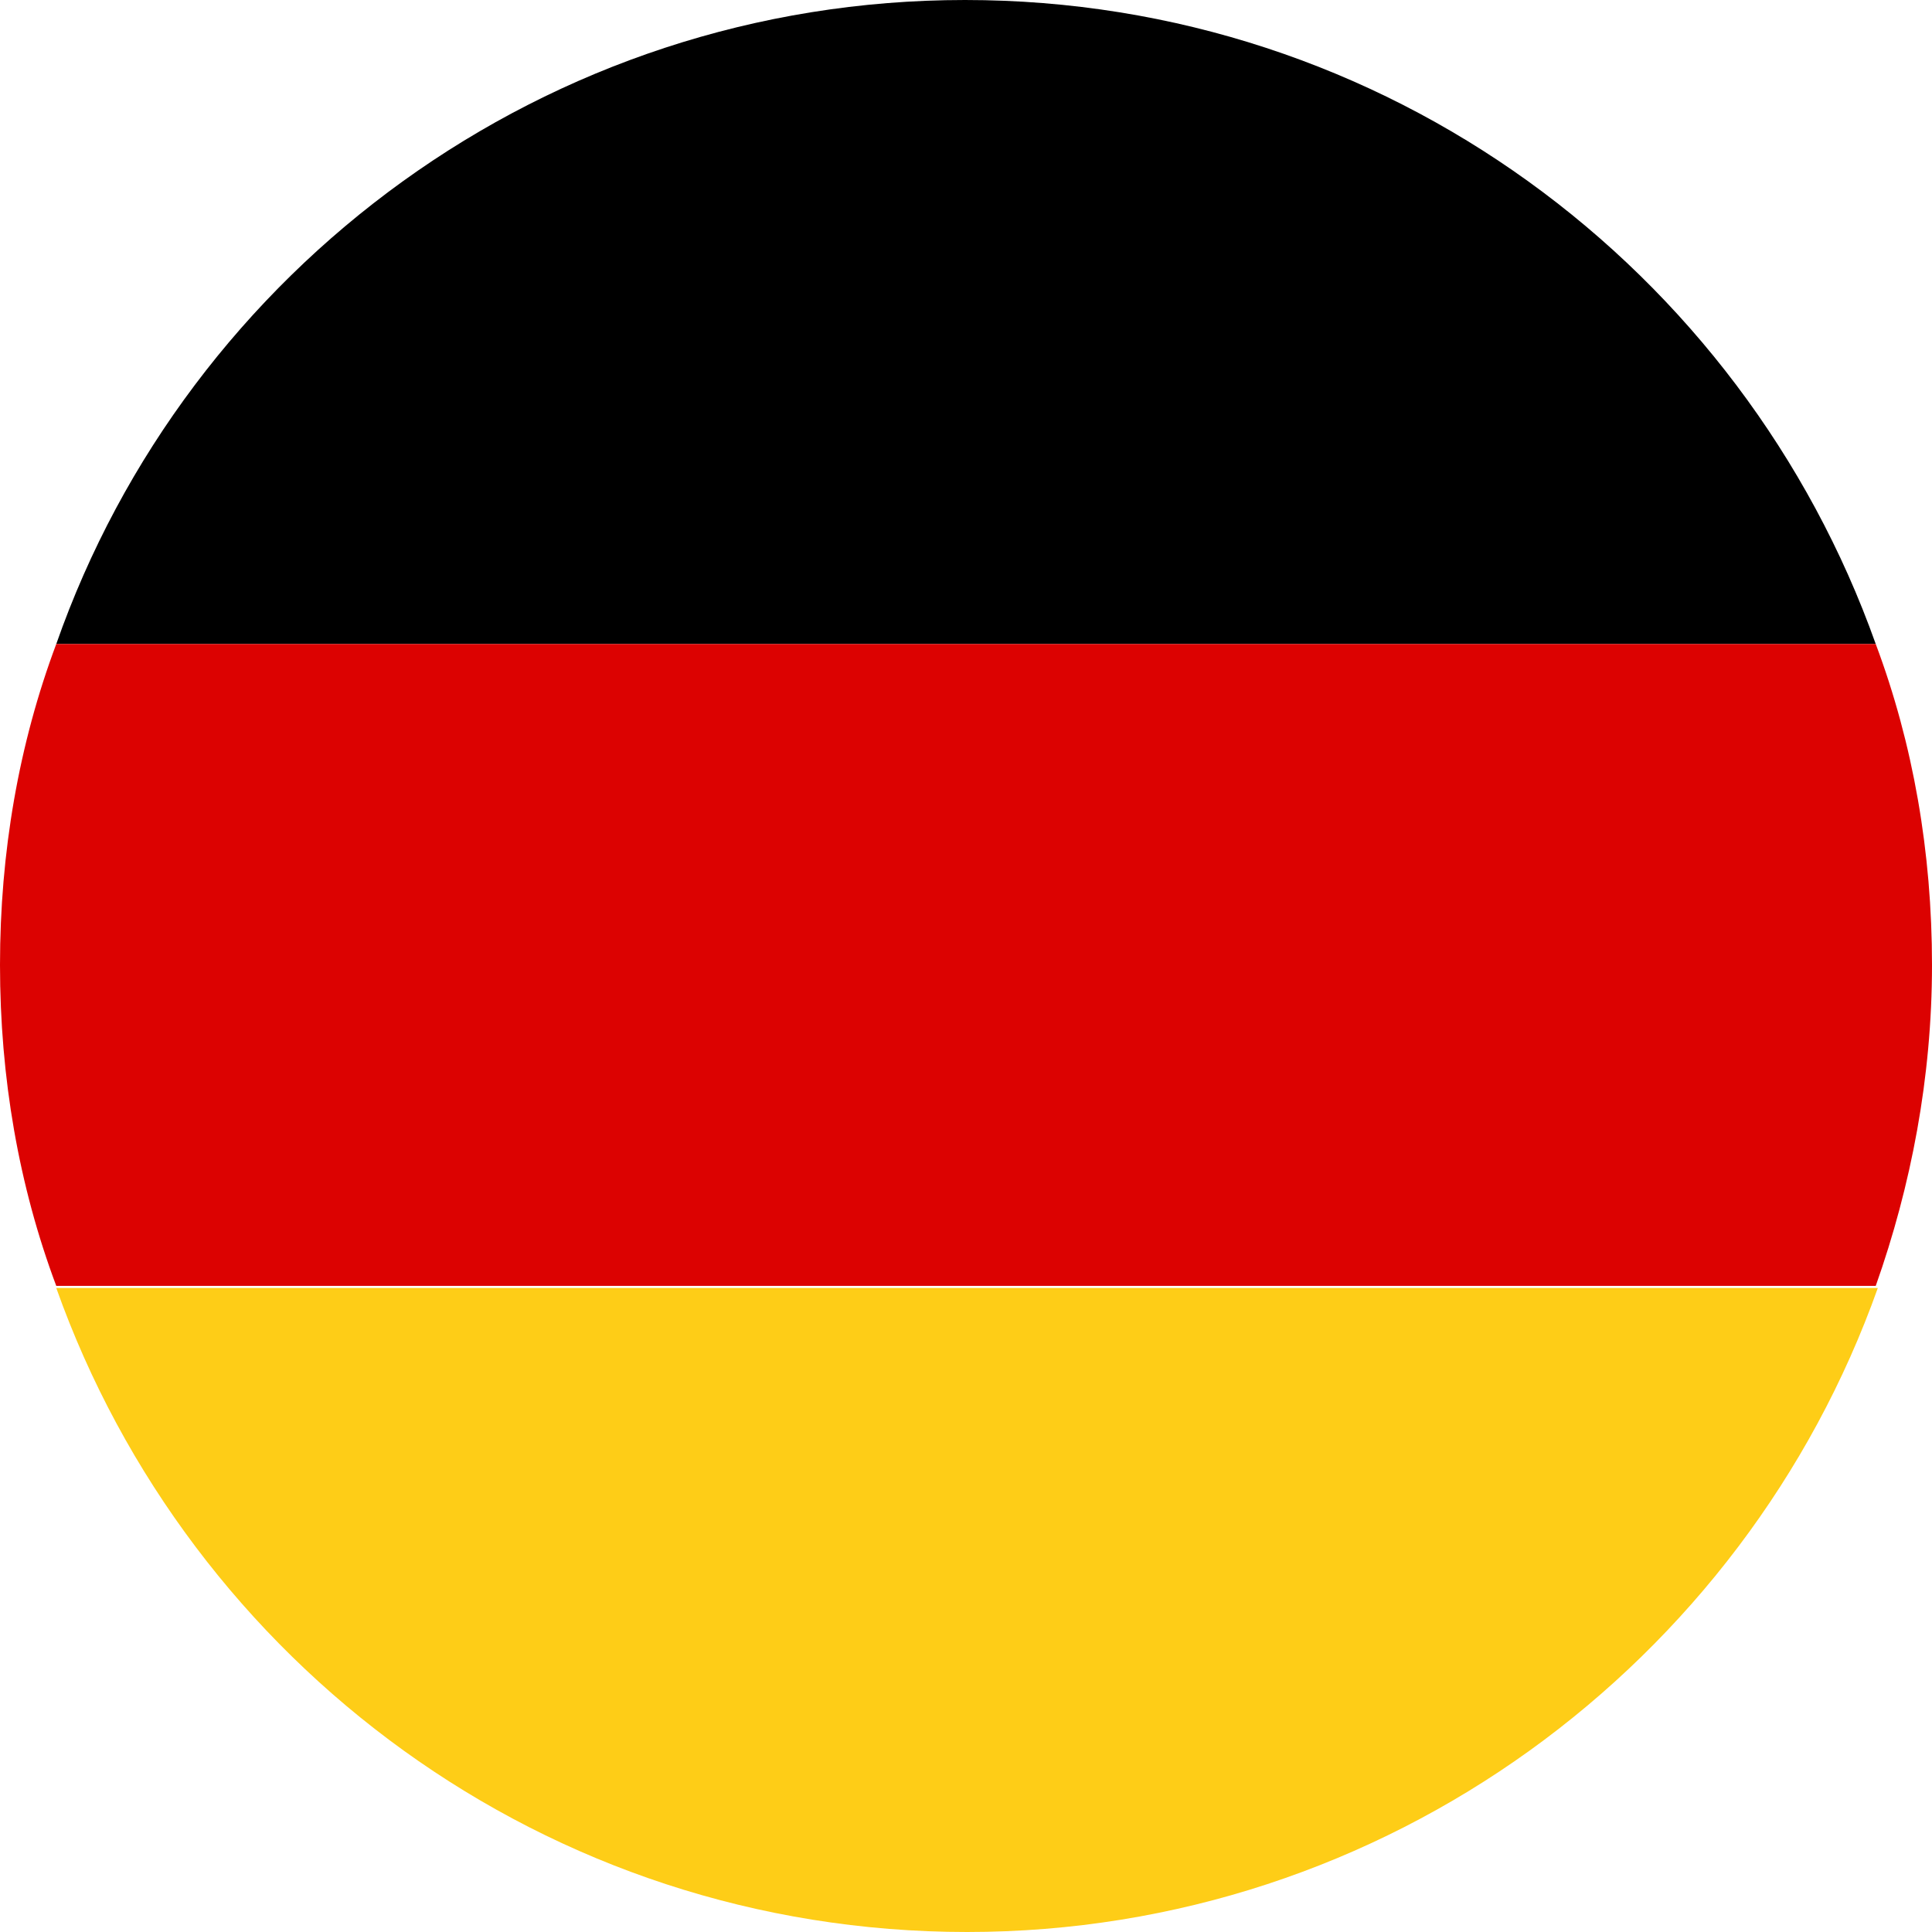
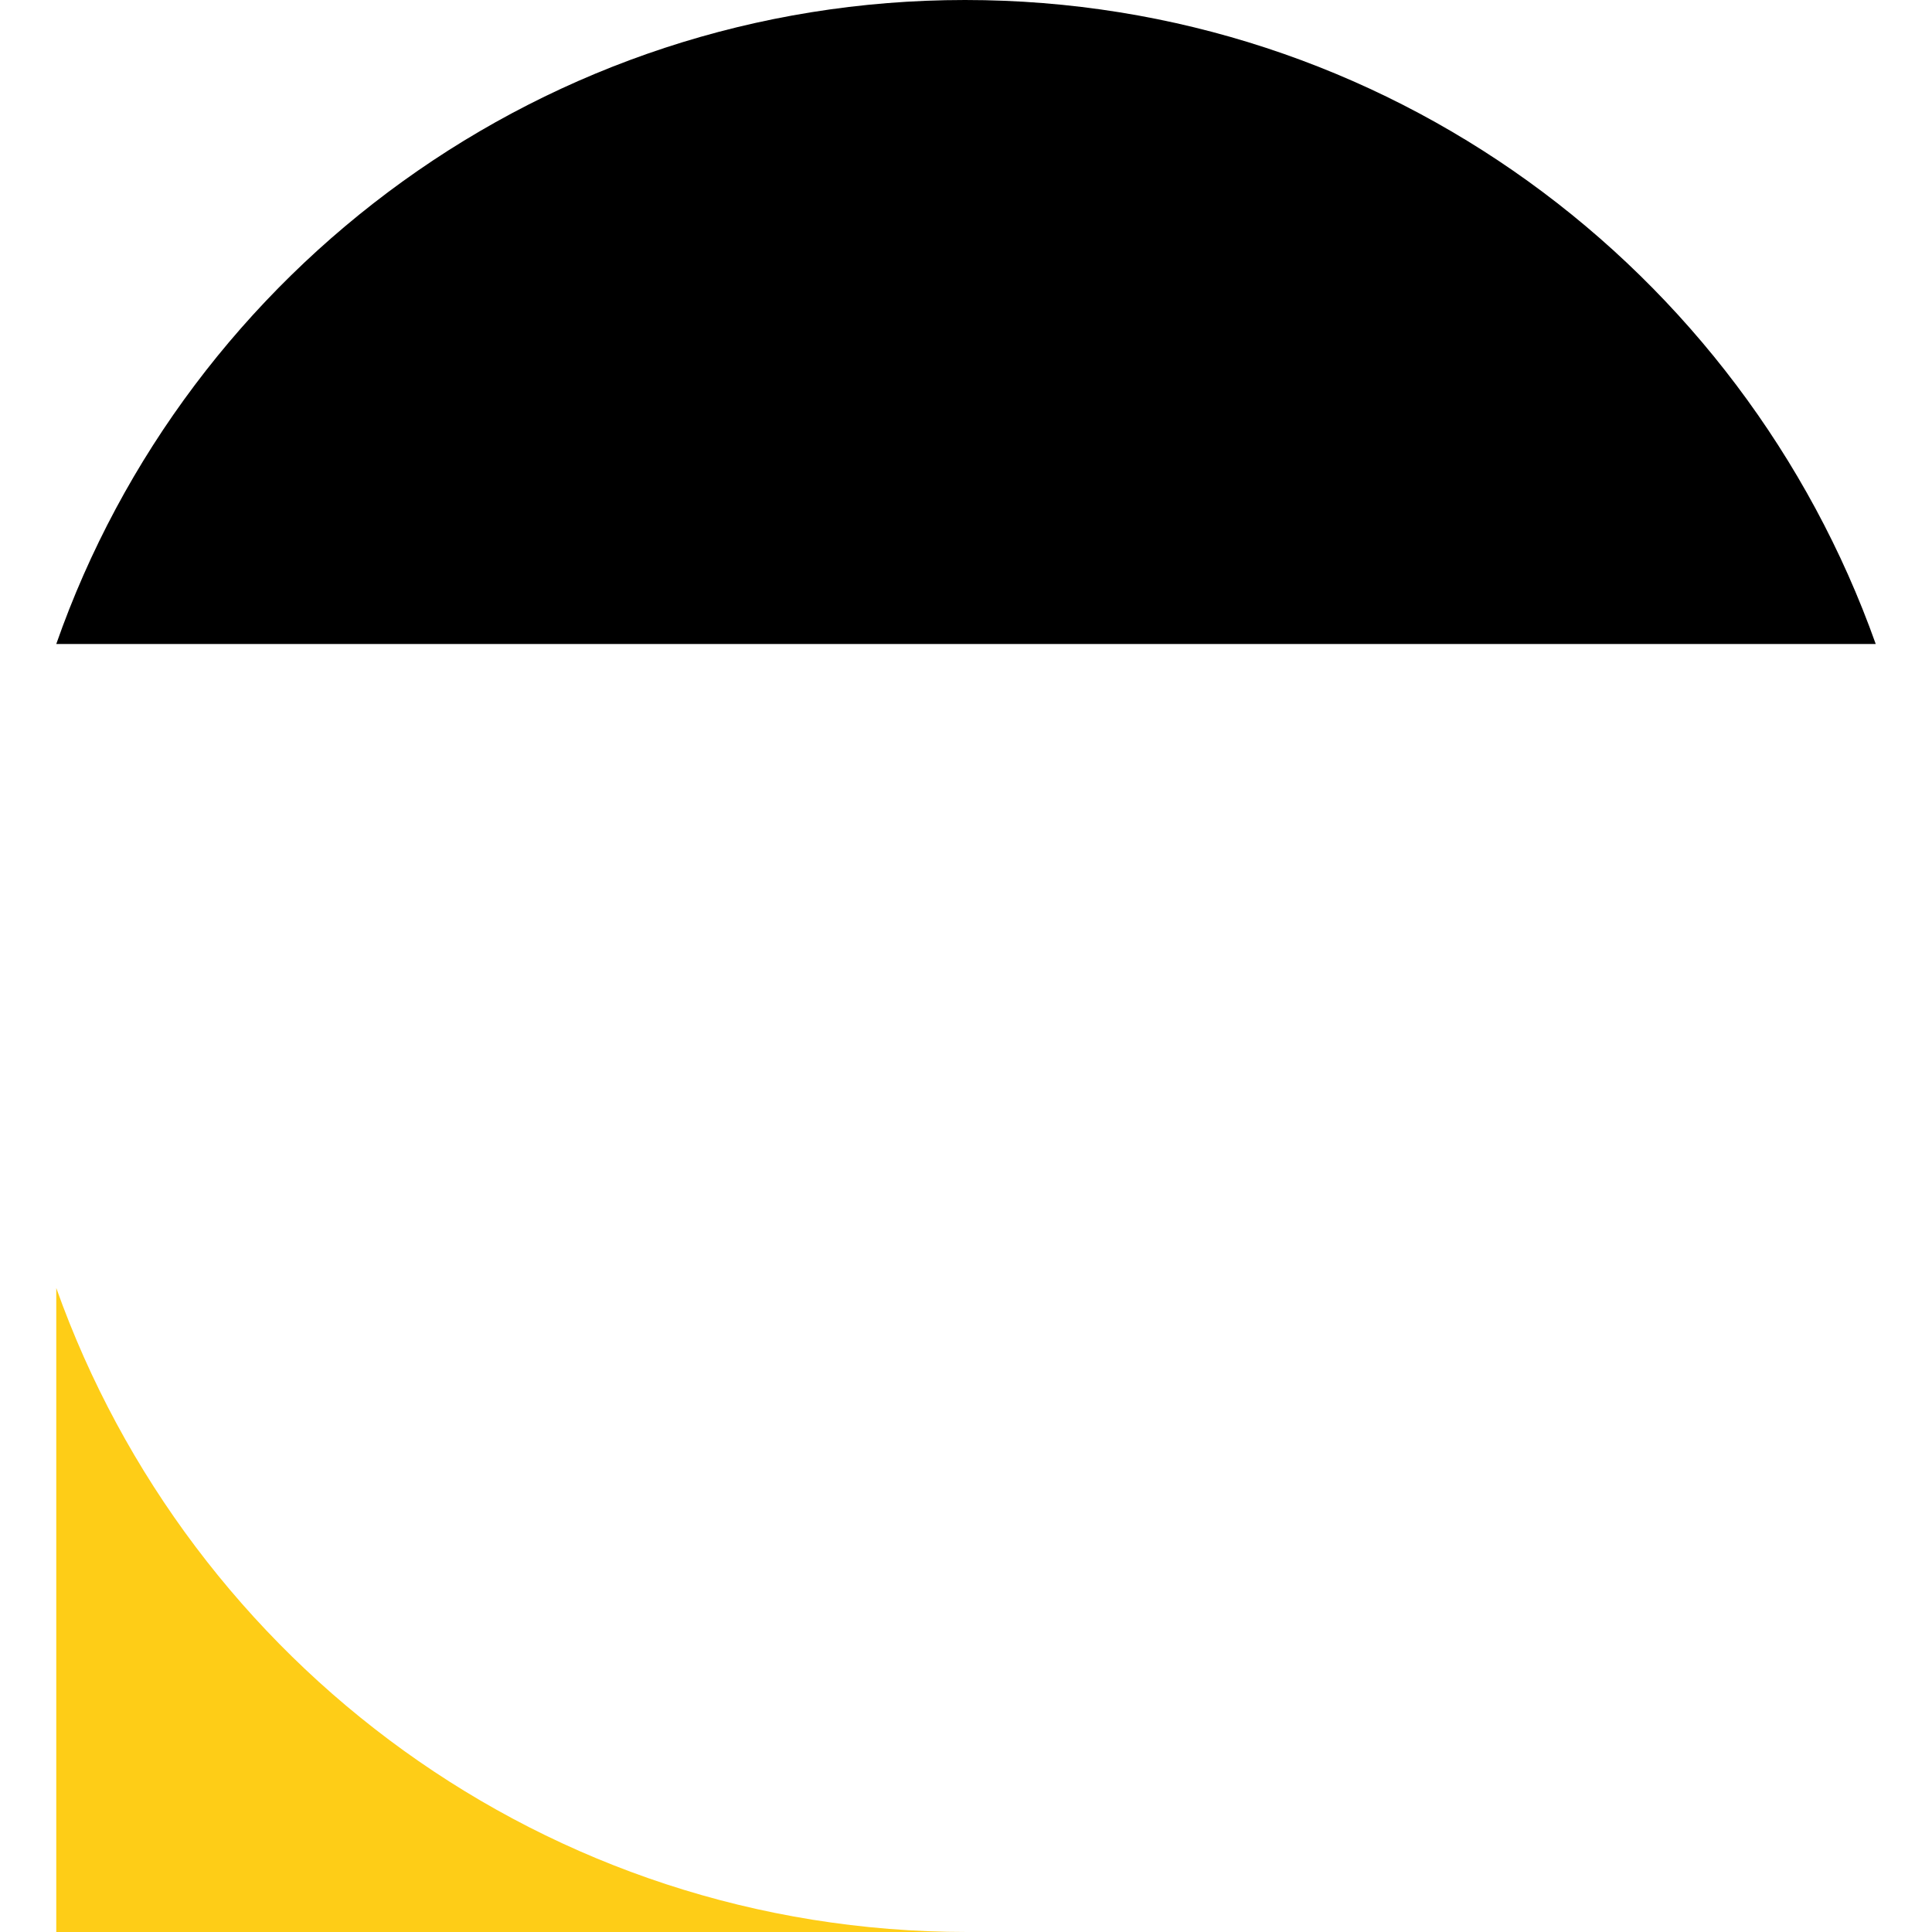
<svg xmlns="http://www.w3.org/2000/svg" width="48" height="48" viewBox="0 0 48 48" fill="none">
  <path d="M23.974 0C13.567 0 4.661 6.68 1.398 16H46.602C43.288 6.68 34.434 0 23.974 0Z" fill="black" />
-   <path d="M48 23.974C48 21.178 47.534 18.485 46.602 16H1.398C0.466 18.485 0 21.178 0 23.974C0 26.77 0.466 29.463 1.398 31.948H46.602C47.482 29.463 48 26.77 48 23.974Z" fill="#DC0201" />
-   <path d="M1.398 32C4.712 41.32 13.567 48 24.026 48C34.434 48 43.34 41.32 46.654 32H1.398Z" fill="#FECD17" />
+   <path d="M1.398 32C4.712 41.32 13.567 48 24.026 48H1.398Z" fill="#FECD17" />
</svg>